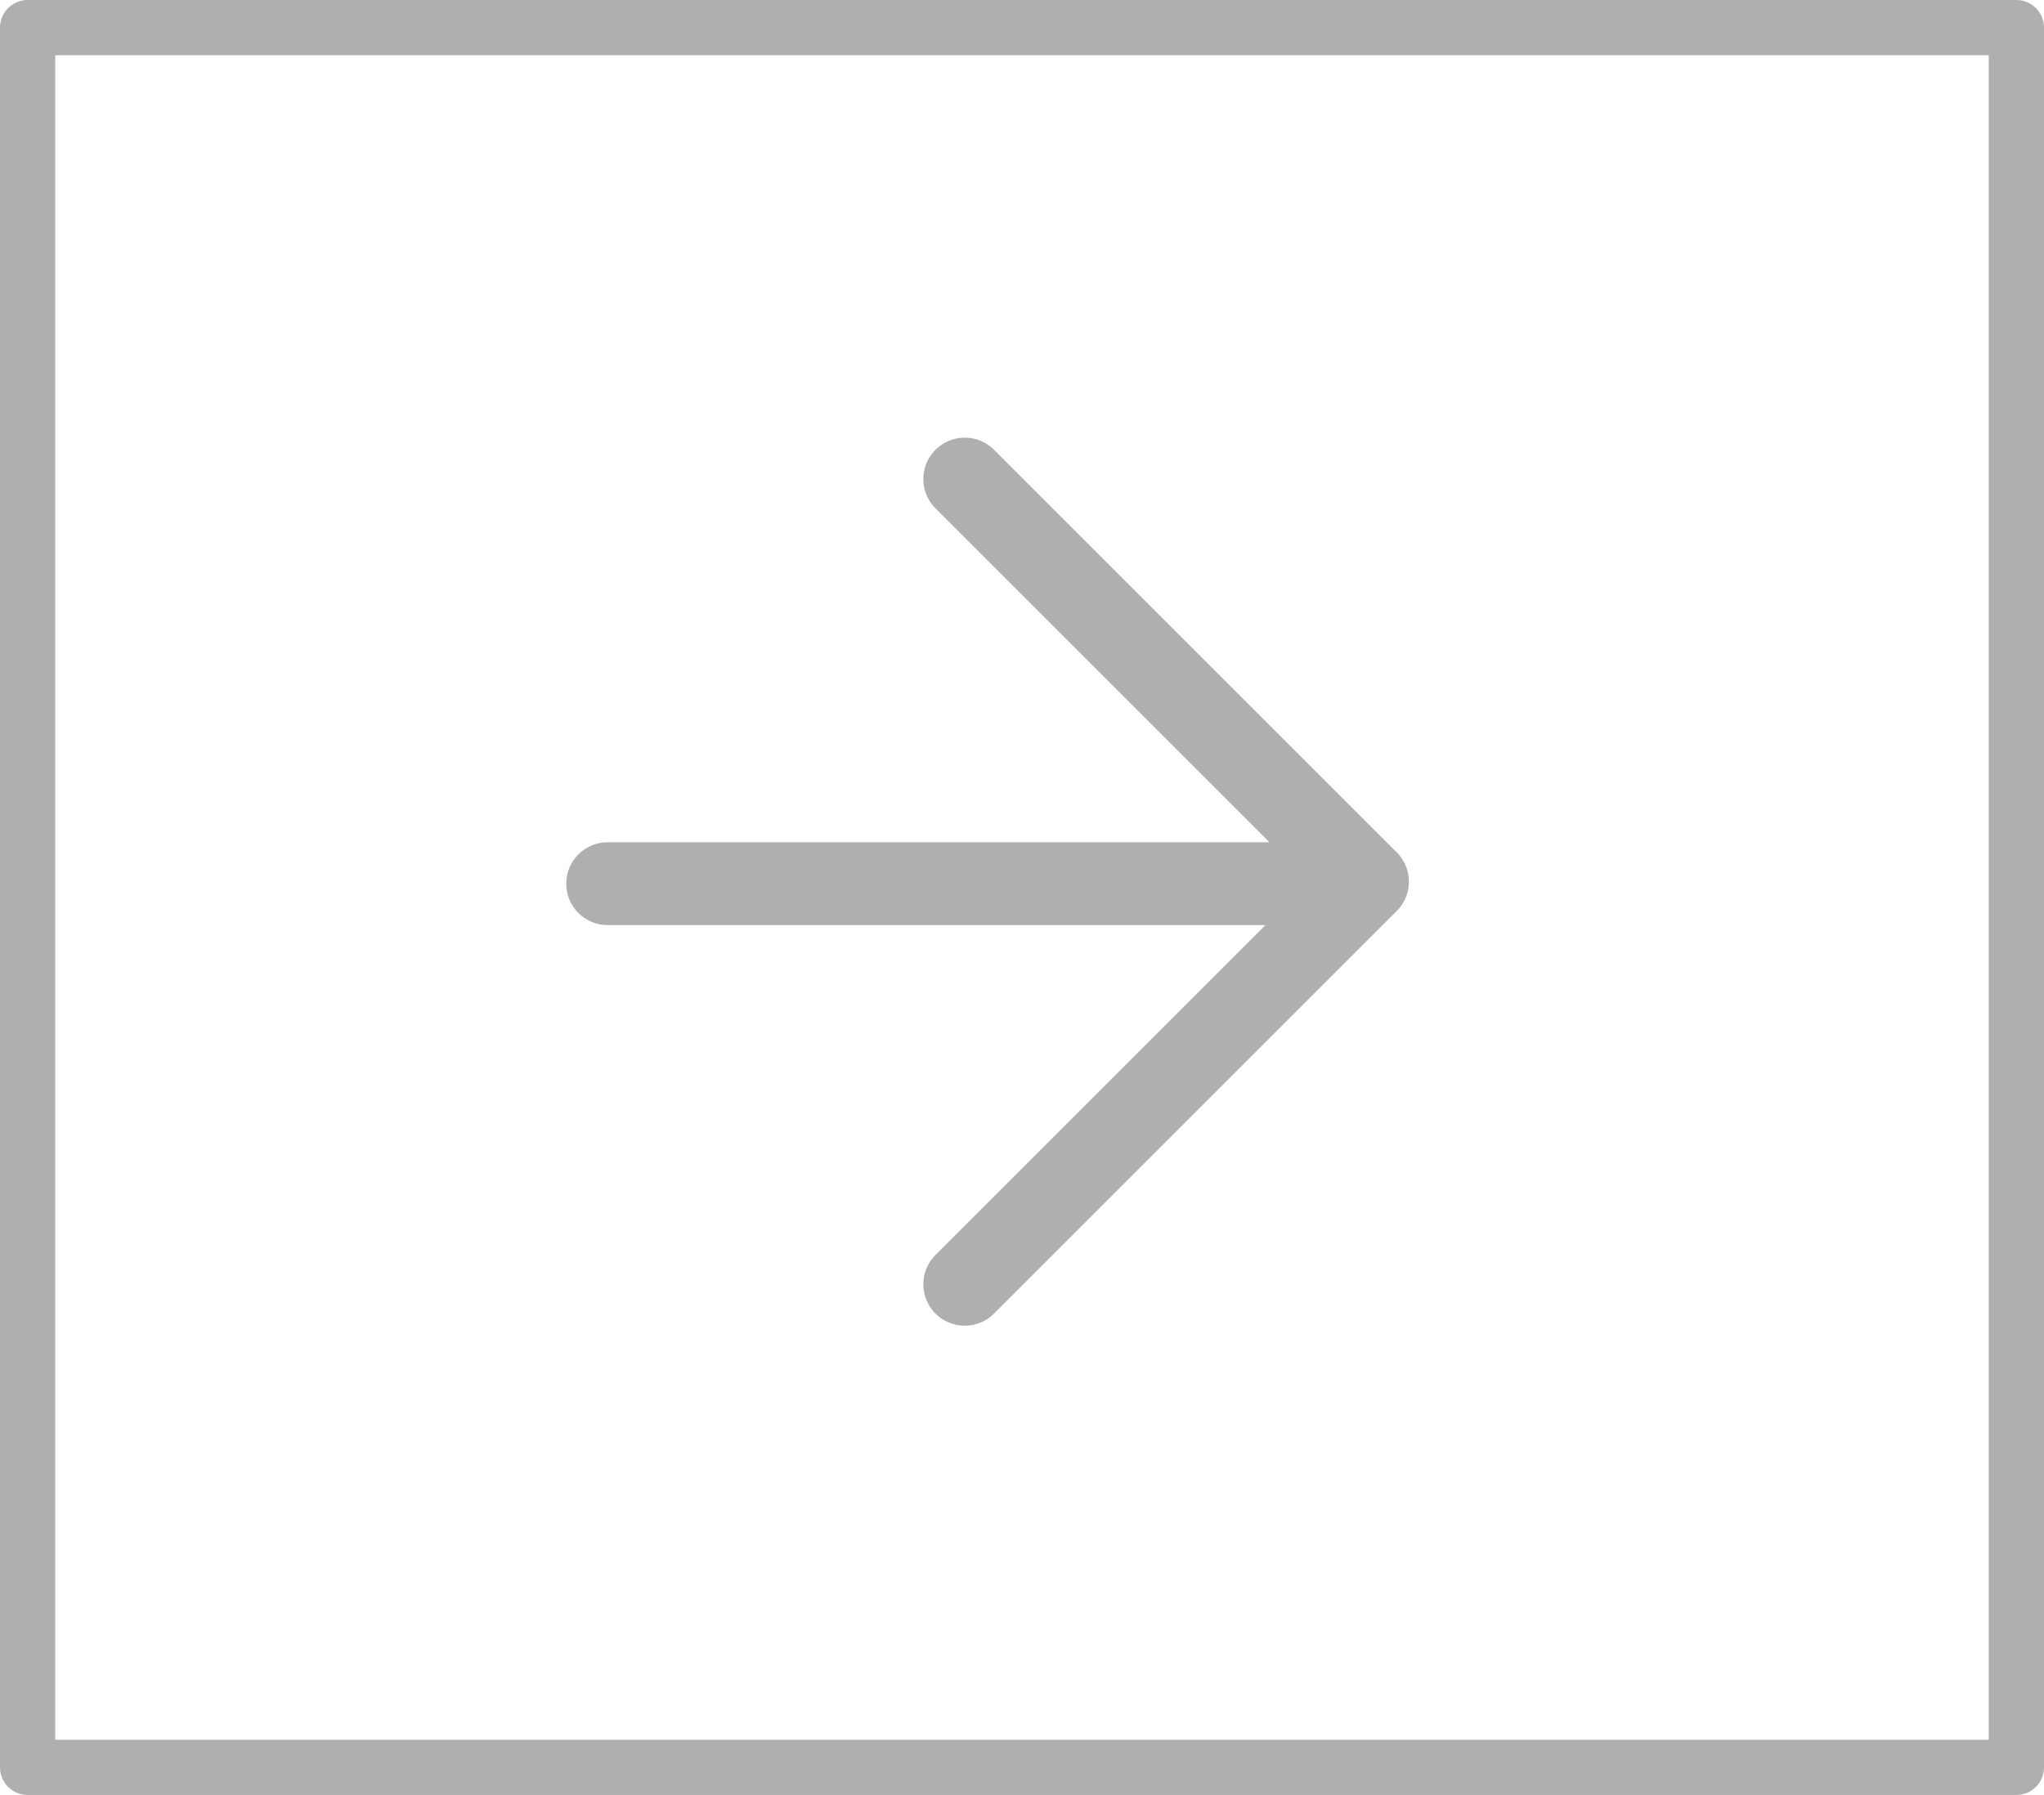
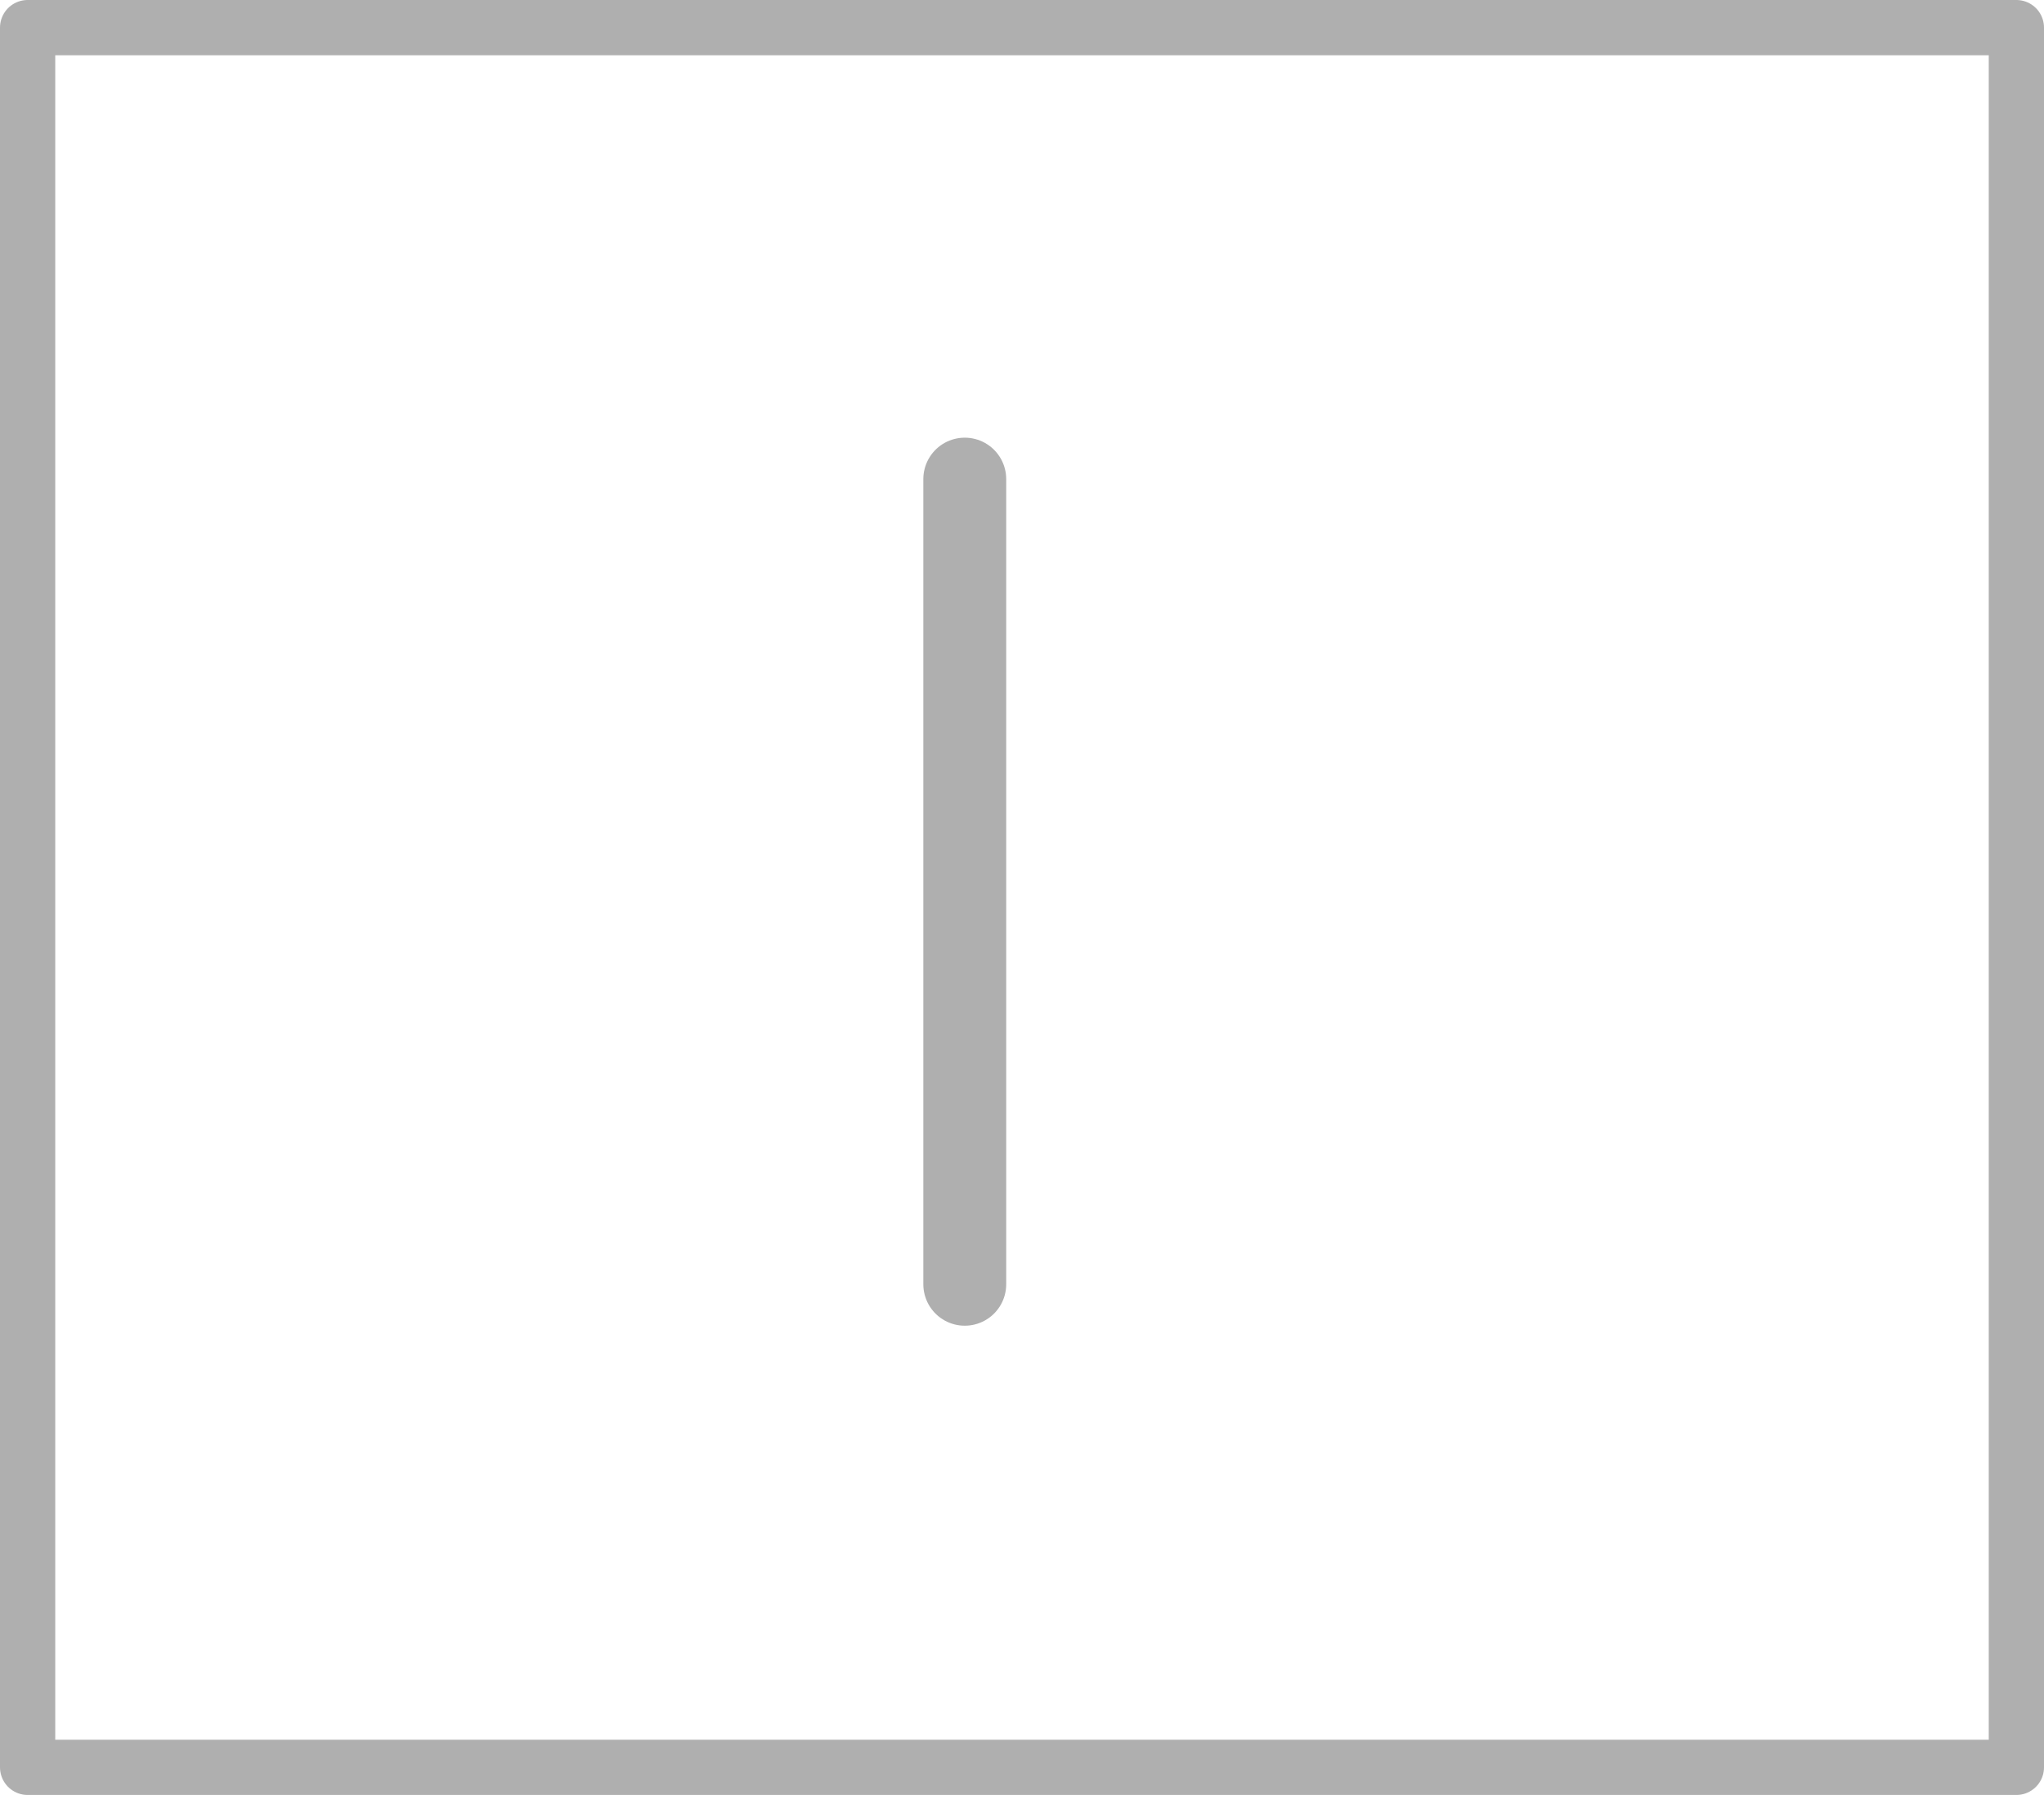
<svg xmlns="http://www.w3.org/2000/svg" width="74" height="65" viewBox="0 0 74 65" fill="none">
  <rect x="1" y="1" width="72" height="63" stroke="#AFAFAF" stroke-width="2" stroke-linejoin="round" />
-   <path d="M34.928 17.349L49.507 31.928L34.928 46.507" stroke="#AFAFAF" stroke-width="3" stroke-linecap="round" stroke-linejoin="round" />
-   <path d="M49 32H22" stroke="#AFAFAF" stroke-width="3" stroke-linecap="round" />
+   <path d="M34.928 17.349L34.928 46.507" stroke="#AFAFAF" stroke-width="3" stroke-linecap="round" stroke-linejoin="round" />
</svg>